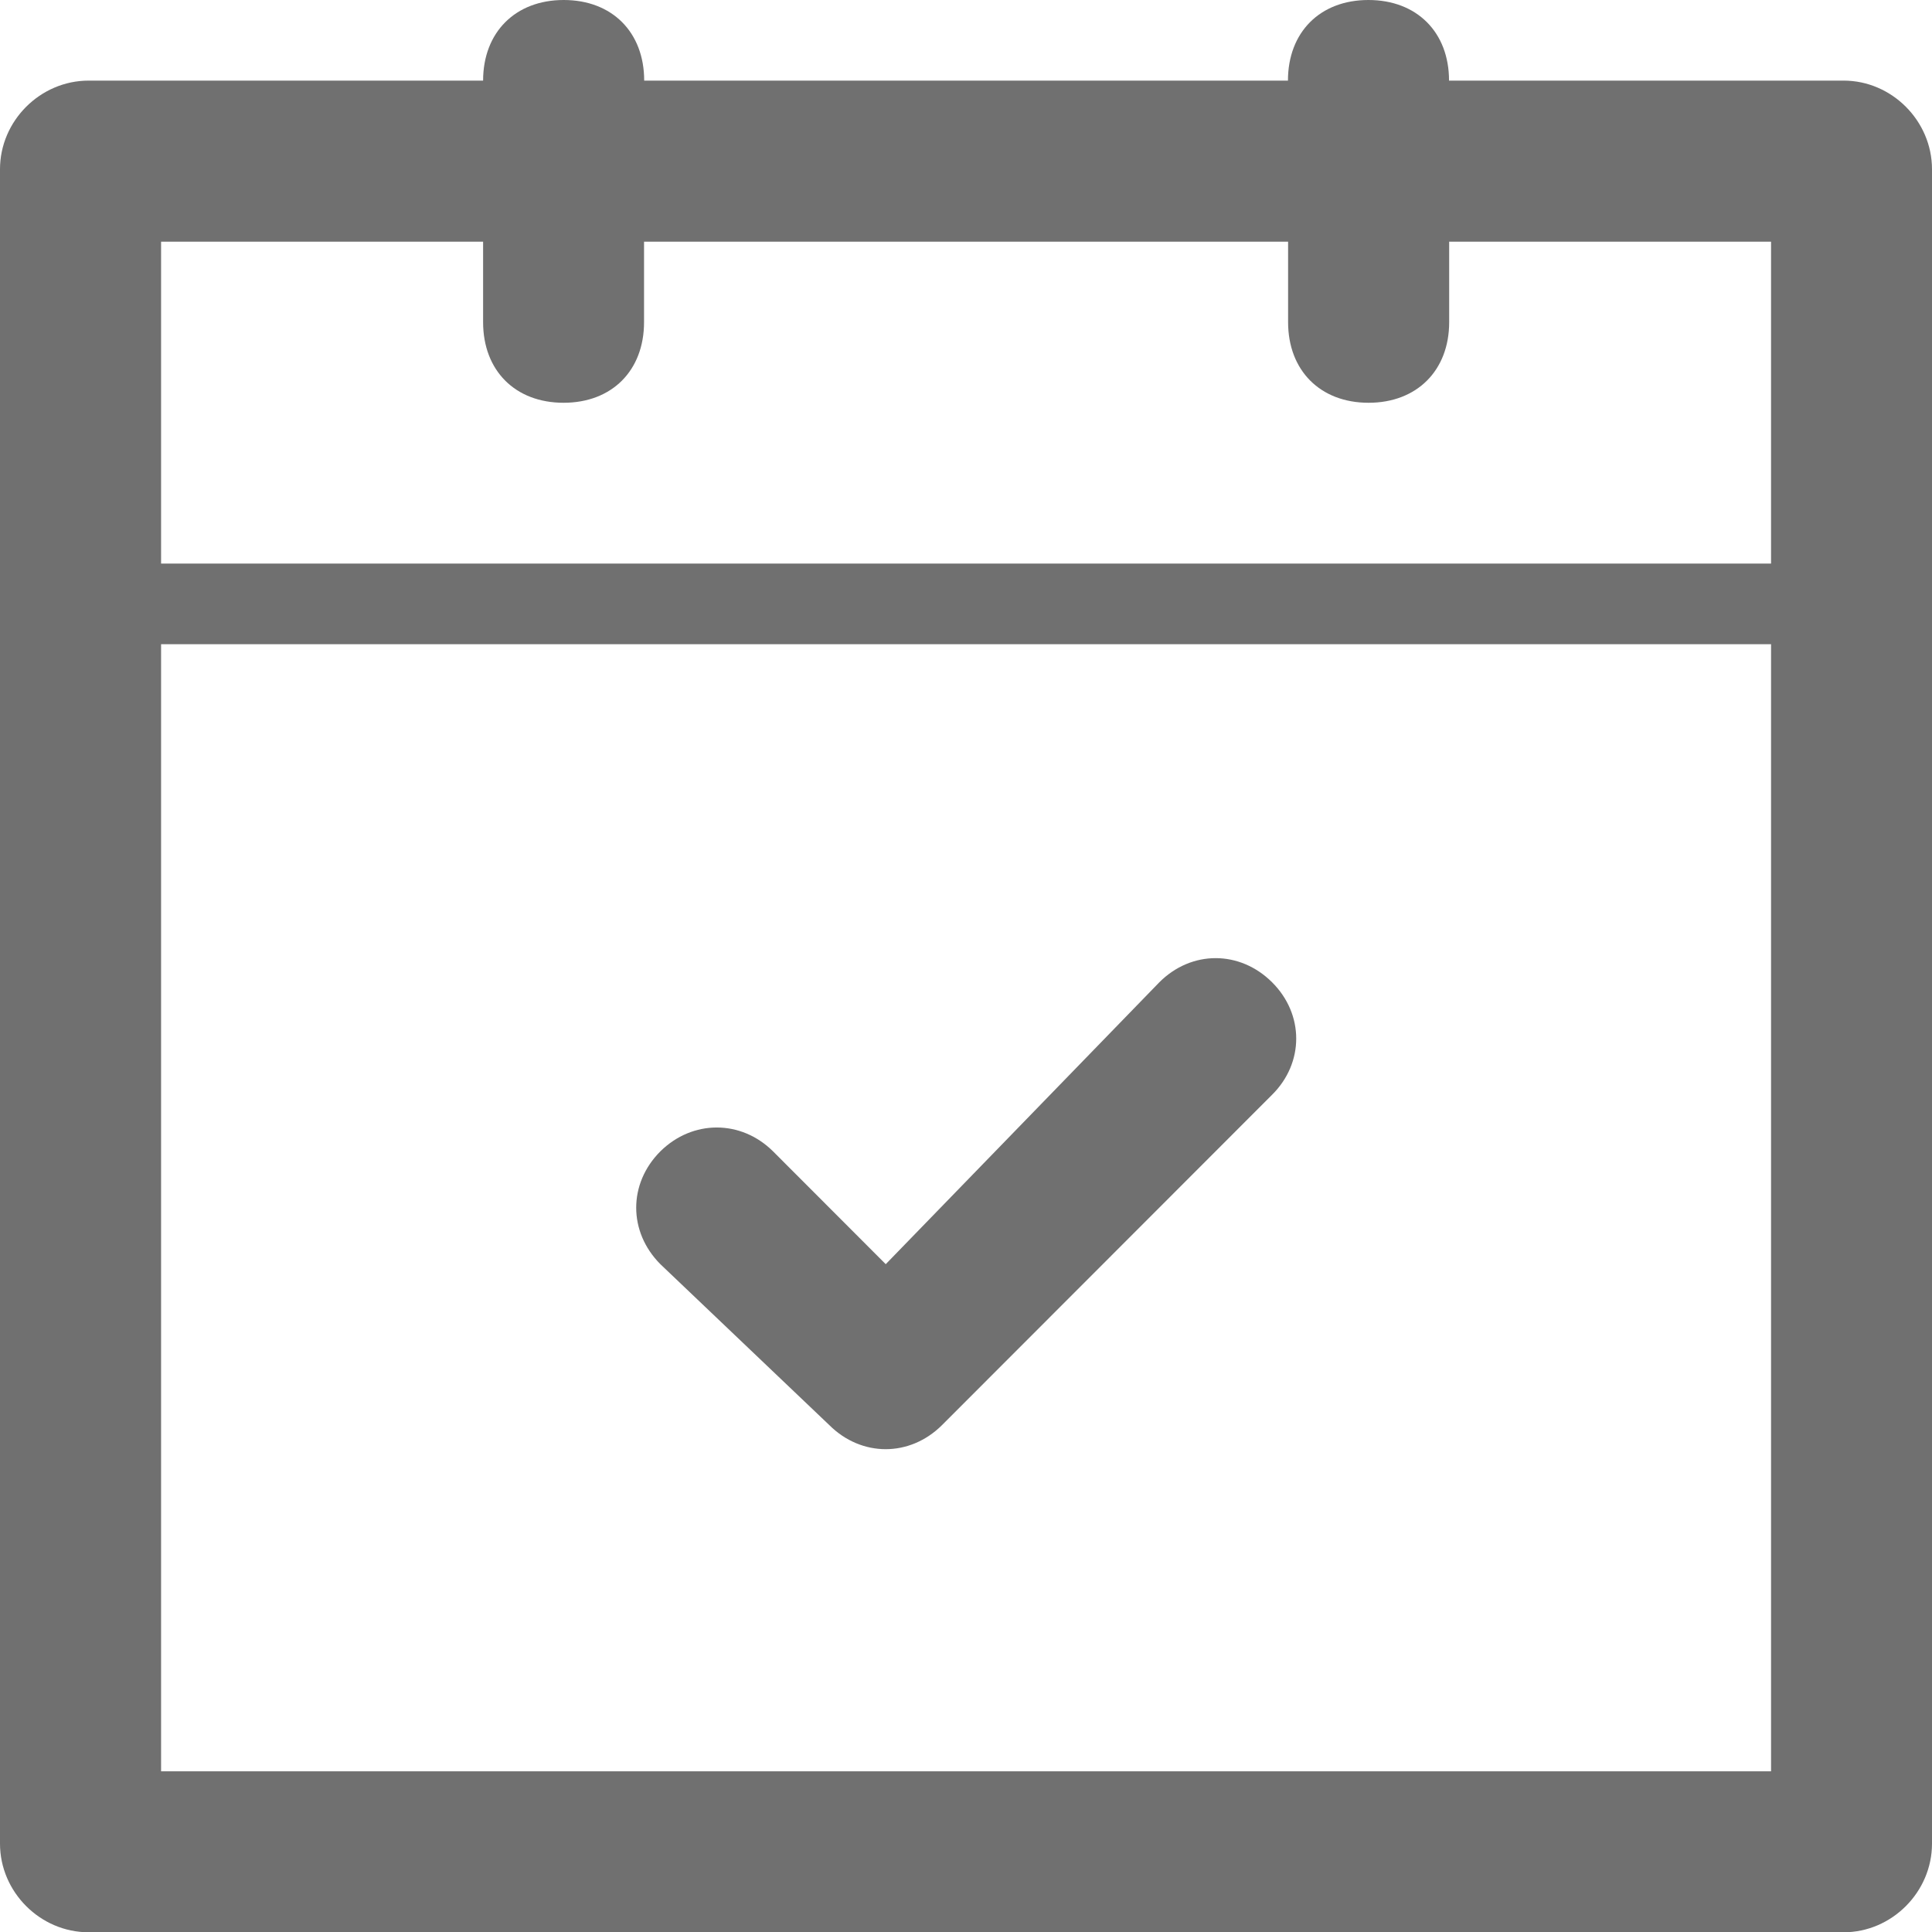
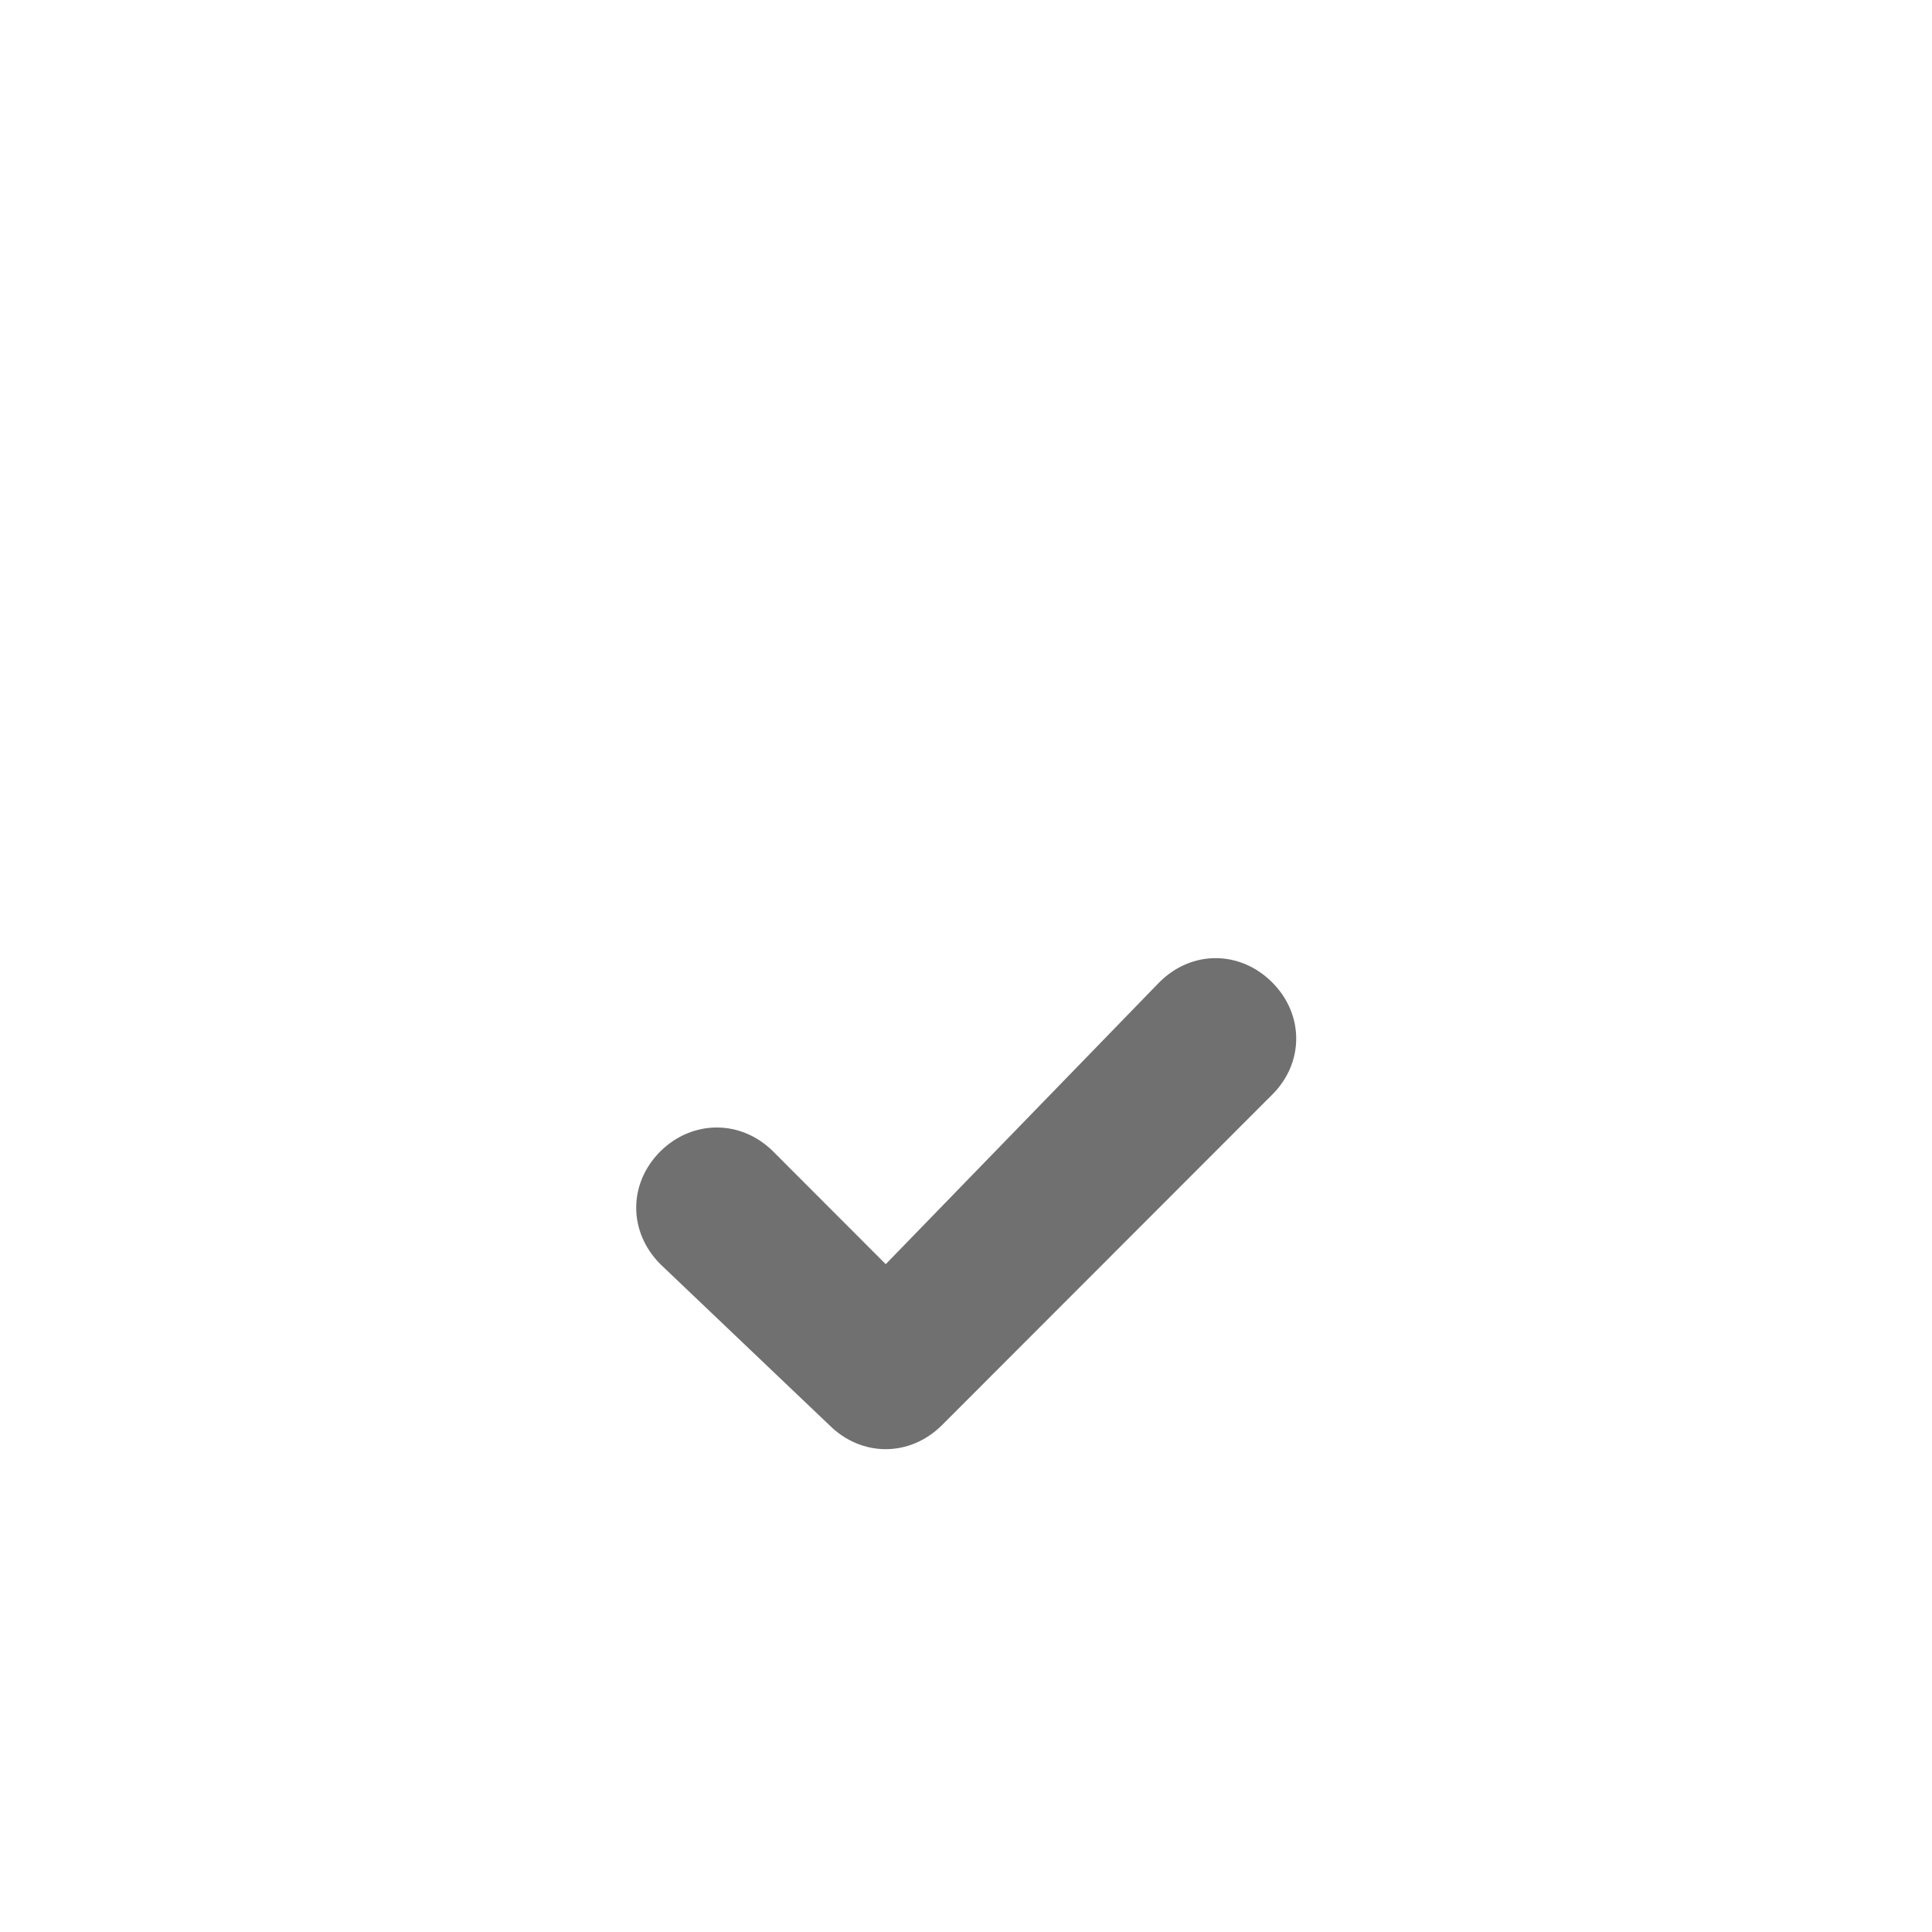
<svg xmlns="http://www.w3.org/2000/svg" version="1.1" id="Capa_1" x="0px" y="0px" width="13.973px" height="13.975px" viewBox="2.701 3.445 13.973 13.975" enable-background="new 2.701 3.445 13.973 13.975" xml:space="preserve">
  <title />
  <desc />
  <g>
    <g>
-       <path fill="#707070" d="M16.035,4.028h-2.854c0-0.35-0.233-0.583-0.583-0.583c-0.35,0-0.582,0.233-0.582,0.583H7.36    c0-0.35-0.232-0.583-0.582-0.583S6.195,3.679,6.195,4.028H3.342c-0.35,0-0.641,0.291-0.641,0.641v12.11    c0,0.35,0.291,0.641,0.641,0.641h12.693c0.348,0,0.639-0.291,0.639-0.641V4.669C16.674,4.319,16.383,4.028,16.035,4.028z     M15.51,16.256H3.866V8.104H15.51V16.256L15.51,16.256z M15.51,7.521H3.866V5.193h2.329v0.582c0,0.35,0.232,0.583,0.582,0.583    s0.582-0.233,0.582-0.583V5.193h4.658v0.582c0,0.35,0.233,0.583,0.582,0.583c0.349,0,0.583-0.233,0.583-0.583V5.193h2.328V7.521    L15.51,7.521z" />
      <path fill="#707070" d="M8.699,13.752c0.233,0.232,0.582,0.232,0.815,0l2.387-2.389c0.233-0.231,0.233-0.582,0-0.814    s-0.582-0.233-0.815,0l-1.979,2.039l-0.815-0.816c-0.232-0.23-0.582-0.23-0.815,0c-0.233,0.233-0.233,0.582,0,0.816L8.699,13.752z    " />
    </g>
  </g>
</svg>